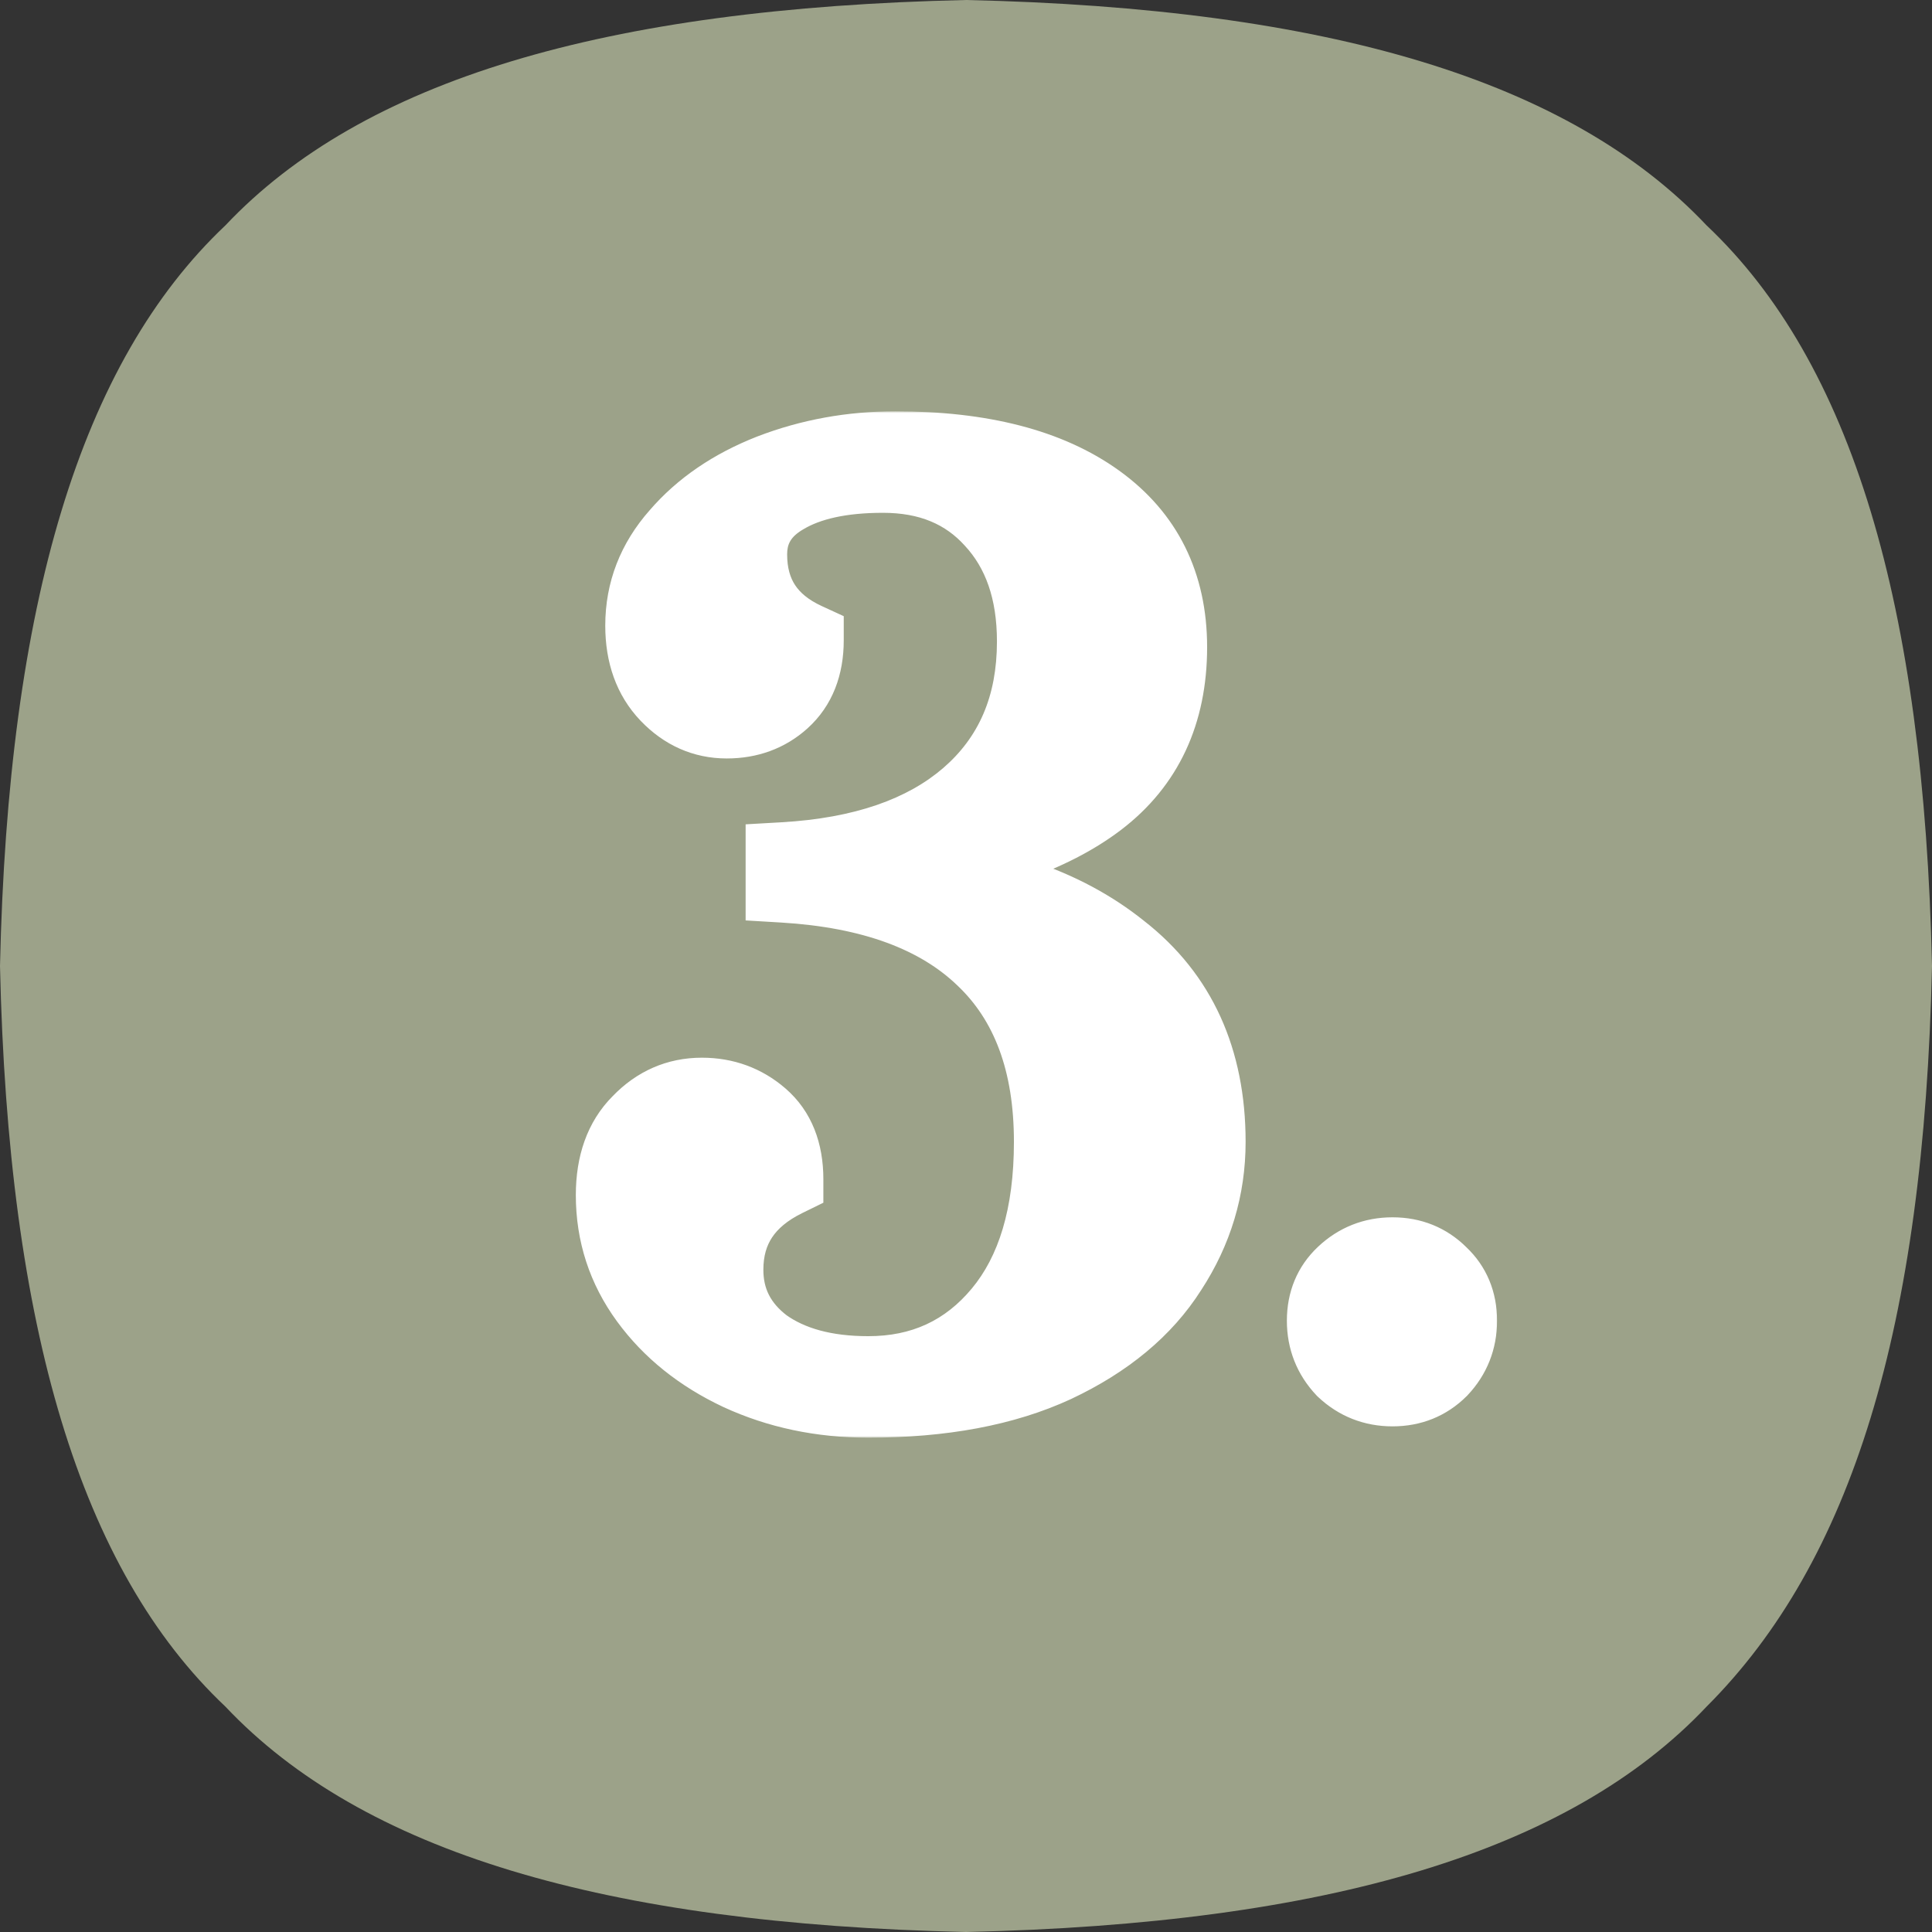
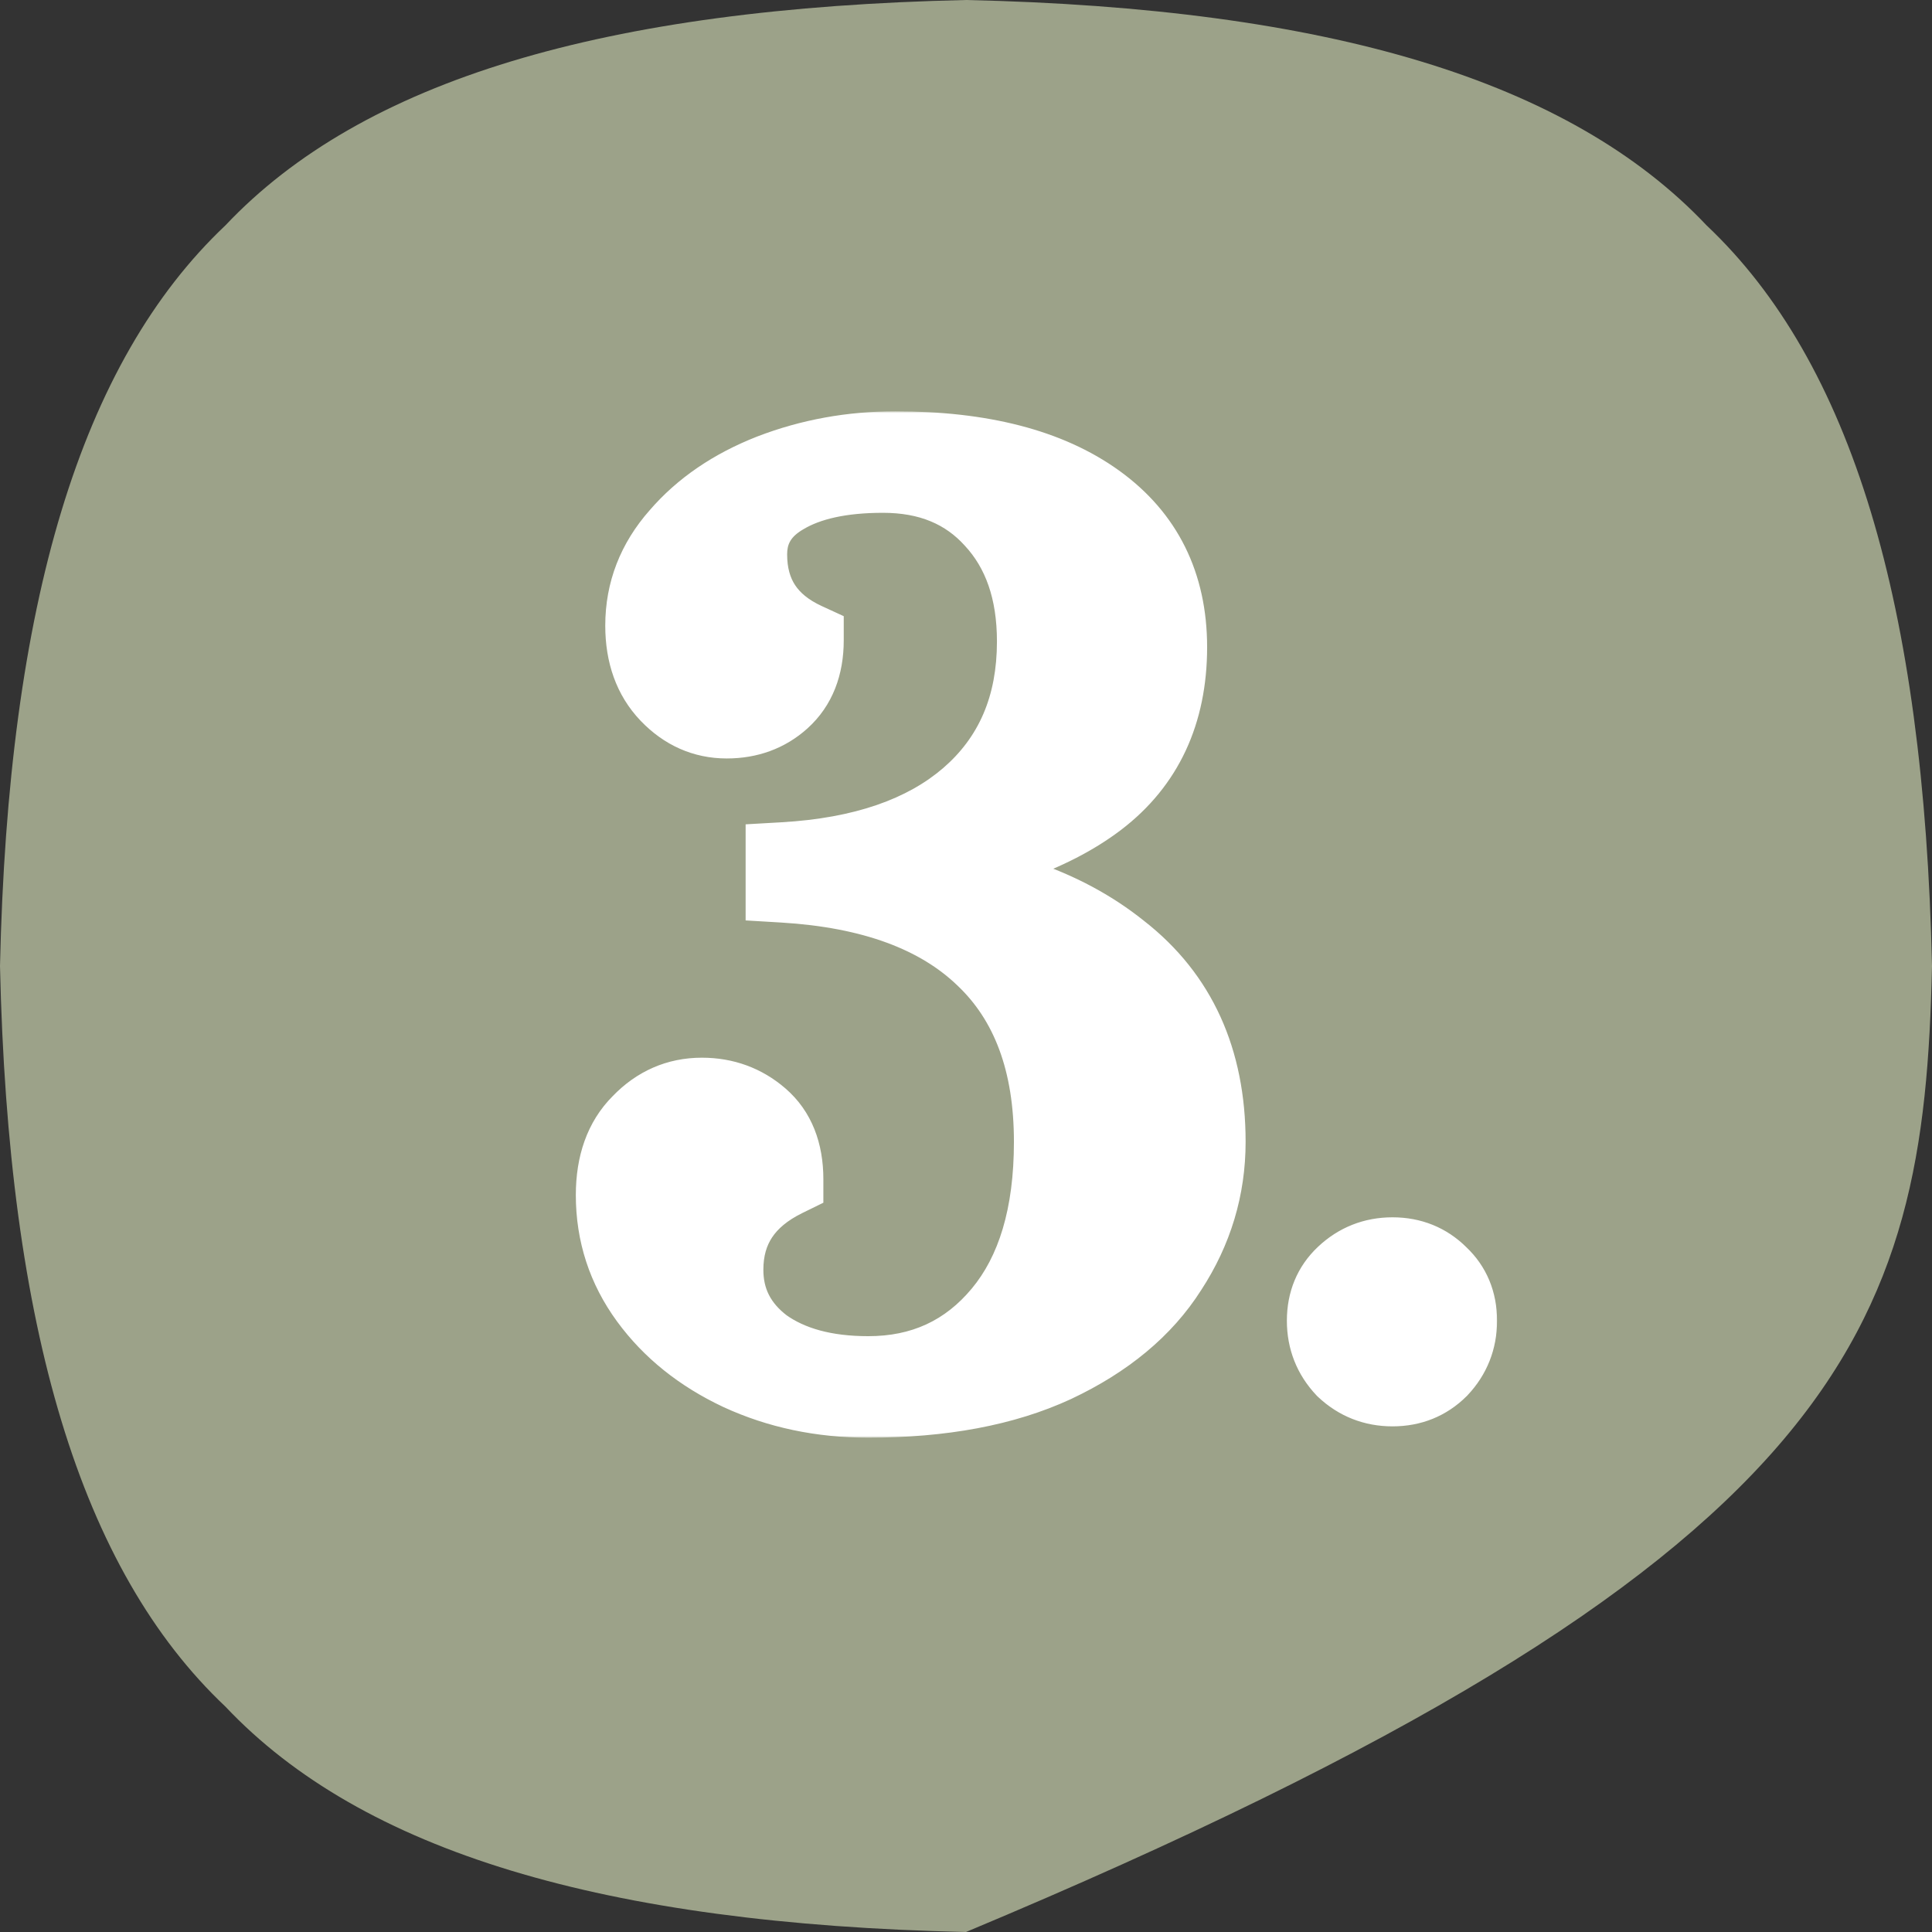
<svg xmlns="http://www.w3.org/2000/svg" width="512" height="512" viewBox="0 0 512 512" fill="none">
  <rect x="0" y="0" width="512" height="512" fill="#333333" stroke="none" />
  <g clip-path="url(#clip0_230_28)">
-     <path d="M452.267 59.733C416 21.333 352 2.133 256 0C160 2.133 96 21.333 59.733 59.733C21.333 96 2.133 160 0 256C2.133 352 21.333 416 59.733 452.267C96 490.667 160 509.867 256 512C352 509.867 416 490.667 452.267 452.267C490.667 413.867 509.867 352 512 256C509.867 160 490.667 96 452.267 59.733Z" fill="#9CA289" />
+     <path d="M452.267 59.733C416 21.333 352 2.133 256 0C160 2.133 96 21.333 59.733 59.733C21.333 96 2.133 160 0 256C2.133 352 21.333 416 59.733 452.267C96 490.667 160 509.867 256 512C490.667 413.867 509.867 352 512 256C509.867 160 490.667 96 452.267 59.733Z" fill="#9CA289" />
    <mask id="path-2-outside-1_230_28" maskUnits="userSpaceOnUse" x="152" y="109" width="245" height="272" fill="black">
      <rect fill="white" x="152" y="109" width="245" height="272" />
-       <path d="M230.1 371C217.7 371 206.3 368.6 195.9 363.8C185.7 359 177.6 352.5 171.6 344.3C165.6 336.1 162.6 326.9 162.6 316.7C162.6 308.5 164.9 302.1 169.5 297.5C174.1 292.7 179.6 290.3 186 290.3C192 290.3 197.2 292.2 201.6 296C206 299.8 208.2 305.3 208.2 312.5C197.6 317.7 192.3 325.7 192.3 336.5C192.3 344.7 195.7 351.4 202.5 356.6C209.5 361.6 218.7 364.1 230.1 364.1C244.5 364.1 256.2 358.7 265.2 347.9C274.2 337.1 278.7 322 278.7 302.6C278.7 281.6 272.7 265.4 260.7 254C248.7 242.4 231 235.9 207.6 234.5V227.9C228.6 226.7 244.9 221.1 256.5 211.1C268.3 200.9 274.2 187.2 274.2 170C274.2 156.6 270.5 145.9 263.1 137.9C255.9 129.9 246.2 125.9 234 125.9C223 125.9 214.3 127.8 207.9 131.6C201.7 135.2 198.6 140.3 198.6 146.9C198.6 157.5 203.6 165.1 213.6 169.7C213.6 176.5 211.5 181.8 207.3 185.6C203.3 189.2 198.4 191 192.6 191C186.6 191 181.4 188.7 177 184.1C172.6 179.5 170.4 173.4 170.4 165.8C170.4 156.8 173.5 148.8 179.7 141.8C185.9 134.6 194.1 129 204.3 125C214.7 121 225.7 119 237.3 119C260.1 119 277.9 123.6 290.7 132.8C303.5 142 309.9 154.9 309.9 171.5C309.9 188.9 303.6 202.4 291 212C278.6 221.4 260.5 227.7 236.7 230.9V231.8C261.7 233 281.8 239.7 297 251.9C312.4 263.9 320.1 280.8 320.1 302.6C320.1 314.8 316.7 326.1 309.9 336.5C303.3 346.9 293.2 355.3 279.6 361.7C266.2 367.9 249.7 371 230.1 371ZM369.035 368C364.035 368 359.735 366.3 356.135 362.9C352.735 359.3 351.035 355 351.035 350C351.035 345 352.735 340.9 356.135 337.7C359.735 334.3 364.035 332.6 369.035 332.6C374.035 332.6 378.235 334.3 381.635 337.7C385.035 340.9 386.735 345 386.735 350C386.735 355 385.035 359.3 381.635 362.9C378.235 366.3 374.035 368 369.035 368Z" />
    </mask>
    <path d="M230.1 371C217.7 371 206.3 368.6 195.9 363.8C185.7 359 177.6 352.5 171.6 344.3C165.6 336.1 162.6 326.9 162.6 316.7C162.6 308.5 164.9 302.1 169.5 297.5C174.1 292.7 179.6 290.3 186 290.3C192 290.3 197.2 292.2 201.6 296C206 299.8 208.2 305.3 208.2 312.5C197.6 317.7 192.3 325.7 192.3 336.5C192.3 344.7 195.7 351.4 202.5 356.6C209.5 361.6 218.7 364.1 230.1 364.1C244.5 364.1 256.2 358.7 265.2 347.9C274.2 337.1 278.7 322 278.7 302.6C278.7 281.6 272.7 265.4 260.7 254C248.7 242.4 231 235.9 207.6 234.5V227.9C228.6 226.7 244.9 221.1 256.5 211.1C268.3 200.9 274.2 187.2 274.2 170C274.2 156.6 270.5 145.9 263.1 137.9C255.9 129.9 246.2 125.9 234 125.9C223 125.9 214.3 127.8 207.9 131.6C201.7 135.2 198.6 140.3 198.6 146.9C198.6 157.5 203.6 165.1 213.6 169.7C213.6 176.5 211.5 181.8 207.3 185.6C203.3 189.2 198.4 191 192.6 191C186.6 191 181.4 188.7 177 184.1C172.6 179.5 170.4 173.4 170.4 165.8C170.4 156.8 173.5 148.8 179.7 141.8C185.9 134.6 194.1 129 204.3 125C214.7 121 225.7 119 237.3 119C260.1 119 277.9 123.6 290.7 132.8C303.5 142 309.9 154.9 309.9 171.5C309.9 188.9 303.6 202.4 291 212C278.6 221.4 260.5 227.7 236.7 230.9V231.8C261.7 233 281.8 239.7 297 251.9C312.4 263.9 320.1 280.8 320.1 302.6C320.1 314.8 316.7 326.1 309.9 336.5C303.3 346.9 293.2 355.3 279.6 361.7C266.2 367.9 249.7 371 230.1 371ZM369.035 368C364.035 368 359.735 366.3 356.135 362.9C352.735 359.3 351.035 355 351.035 350C351.035 345 352.735 340.9 356.135 337.7C359.735 334.3 364.035 332.6 369.035 332.6C374.035 332.6 378.235 334.3 381.635 337.7C385.035 340.9 386.735 345 386.735 350C386.735 355 385.035 359.3 381.635 362.9C378.235 366.3 374.035 368 369.035 368Z" fill="white" />
    <path d="M195.9 363.8L191.642 372.848L191.676 372.864L191.709 372.88L195.9 363.8ZM171.6 344.3L179.67 338.395L179.67 338.395L171.6 344.3ZM169.5 297.5L176.571 304.571L176.646 304.496L176.72 304.419L169.5 297.5ZM201.6 296L195.064 303.568L195.064 303.568L201.6 296ZM208.2 312.5L212.604 321.478L218.2 318.733V312.5H208.2ZM202.5 356.6L196.426 364.544L196.555 364.643L196.688 364.737L202.5 356.6ZM265.2 347.9L257.518 341.498L257.518 341.498L265.2 347.9ZM260.7 254L253.75 261.19L253.781 261.22L253.813 261.25L260.7 254ZM207.6 234.5H197.6V243.92L207.003 244.482L207.6 234.5ZM207.6 227.9L207.03 217.916L197.6 218.455V227.9H207.6ZM256.5 211.1L263.029 218.674L263.04 218.665L256.5 211.1ZM263.1 137.9L255.667 144.59L255.713 144.64L255.759 144.69L263.1 137.9ZM207.9 131.6L212.921 140.248L212.963 140.223L213.005 140.199L207.9 131.6ZM213.6 169.7H223.6V163.293L217.779 160.615L213.6 169.7ZM207.3 185.6L213.99 193.033L213.999 193.024L214.009 193.015L207.3 185.6ZM179.7 141.8L187.186 148.43L187.232 148.378L187.278 148.325L179.7 141.8ZM204.3 125L200.71 115.667L200.68 115.678L200.649 115.69L204.3 125ZM290.7 132.8L284.864 140.92L284.864 140.92L290.7 132.8ZM291 212L297.041 219.969L297.051 219.962L297.06 219.954L291 212ZM236.7 230.9L235.367 220.989L226.7 222.155V230.9H236.7ZM236.7 231.8H226.7V241.332L236.221 241.788L236.7 231.8ZM297 251.9L290.741 259.699L290.797 259.744L290.854 259.788L297 251.9ZM309.9 336.5L301.53 331.028L301.493 331.084L301.457 331.142L309.9 336.5ZM279.6 361.7L283.799 370.776L283.829 370.762L283.858 370.748L279.6 361.7ZM230.1 361C219.026 361 209.071 358.865 200.091 354.72L191.709 372.88C203.529 378.335 216.374 381 230.1 381V361ZM200.158 354.752C191.303 350.585 184.578 345.102 179.67 338.395L163.53 350.205C170.622 359.898 180.097 367.415 191.642 372.848L200.158 354.752ZM179.67 338.395C174.929 331.916 172.6 324.786 172.6 316.7H152.6C152.6 329.014 156.271 340.284 163.53 350.205L179.67 338.395ZM172.6 316.7C172.6 310.424 174.305 306.837 176.571 304.571L162.429 290.429C155.495 297.363 152.6 306.576 152.6 316.7H172.6ZM176.72 304.419C179.516 301.501 182.443 300.3 186 300.3V280.3C176.757 280.3 168.684 283.899 162.28 290.581L176.72 304.419ZM186 300.3C189.684 300.3 192.543 301.391 195.064 303.568L208.136 288.432C201.857 283.009 194.316 280.3 186 280.3V300.3ZM195.064 303.568C196.753 305.027 198.2 307.454 198.2 312.5H218.2C218.2 303.146 215.247 294.573 208.136 288.432L195.064 303.568ZM203.796 303.522C197.267 306.725 191.772 311.091 187.939 316.877C184.071 322.715 182.3 329.39 182.3 336.5H202.3C202.3 332.81 203.179 330.085 204.612 327.923C206.078 325.709 208.533 323.475 212.604 321.478L203.796 303.522ZM182.3 336.5C182.3 347.971 187.278 357.549 196.426 364.544L208.575 348.656C204.122 345.251 202.3 341.429 202.3 336.5H182.3ZM196.688 364.737C205.858 371.288 217.287 374.1 230.1 374.1V354.1C220.113 354.1 213.142 351.912 208.312 348.463L196.688 364.737ZM230.1 374.1C247.385 374.1 261.93 367.445 272.882 354.302L257.518 341.498C250.47 349.955 241.615 354.1 230.1 354.1V374.1ZM272.882 354.302C283.862 341.126 288.7 323.456 288.7 302.6H268.7C268.7 320.544 264.538 333.074 257.518 341.498L272.882 354.302ZM288.7 302.6C288.7 279.639 282.077 260.515 267.587 246.75L253.813 261.25C263.323 270.285 268.7 283.561 268.7 302.6H288.7ZM267.65 246.81C253.352 232.989 233.025 226.003 208.197 224.518L207.003 244.482C228.975 245.797 244.048 251.811 253.75 261.19L267.65 246.81ZM217.6 234.5V227.9H197.6V234.5H217.6ZM208.17 237.884C230.559 236.604 249.238 230.563 263.029 218.674L249.971 203.526C240.562 211.637 226.641 216.796 207.03 217.916L208.17 237.884ZM263.04 218.665C277.279 206.357 284.2 189.769 284.2 170H264.2C264.2 184.631 259.321 195.443 249.96 203.535L263.04 218.665ZM284.2 170C284.2 154.689 279.922 141.359 270.441 131.11L255.759 144.69C261.078 150.441 264.2 158.511 264.2 170H284.2ZM270.533 131.21C261.173 120.81 248.615 115.9 234 115.9V135.9C243.785 135.9 250.627 138.99 255.667 144.59L270.533 131.21ZM234 115.9C222.005 115.9 211.308 117.947 202.795 123.001L213.005 140.199C217.292 137.653 223.995 135.9 234 135.9V115.9ZM202.879 122.952C193.92 128.154 188.6 136.378 188.6 146.9H208.6C208.6 144.222 209.48 142.246 212.921 140.248L202.879 122.952ZM188.6 146.9C188.6 153.823 190.254 160.359 193.996 166.046C197.722 171.71 203.08 175.868 209.421 178.785L217.779 160.615C214.12 158.932 211.978 156.99 210.704 155.054C209.446 153.141 208.6 150.577 208.6 146.9H188.6ZM203.6 169.7C203.6 174.291 202.278 176.658 200.591 178.185L214.009 193.015C220.722 186.942 223.6 178.709 223.6 169.7H203.6ZM200.61 178.167C198.596 179.98 196.139 181 192.6 181V201C200.661 201 208.004 198.42 213.99 193.033L200.61 178.167ZM192.6 181C189.51 181 186.868 179.95 184.226 177.188L169.774 191.012C175.932 197.45 183.69 201 192.6 201V181ZM184.226 177.188C181.943 174.8 180.4 171.356 180.4 165.8H160.4C160.4 175.443 163.257 184.199 169.774 191.012L184.226 177.188ZM180.4 165.8C180.4 159.345 182.536 153.68 187.186 148.43L172.214 135.17C164.464 143.92 160.4 154.255 160.4 165.8H180.4ZM187.278 148.325C192.263 142.536 199.034 137.807 207.951 134.31L200.649 115.69C189.166 120.193 179.537 126.664 172.122 135.275L187.278 148.325ZM207.89 134.333C217.097 130.792 226.876 129 237.3 129V109C224.524 109 212.303 111.208 200.71 115.667L207.89 134.333ZM237.3 129C258.902 129 274.371 133.378 284.864 140.92L296.536 124.68C281.429 113.822 261.298 109 237.3 109V129ZM284.864 140.92C294.89 148.127 299.9 157.918 299.9 171.5H319.9C319.9 151.882 312.11 135.873 296.536 124.68L284.864 140.92ZM299.9 171.5C299.9 186.133 294.789 196.542 284.94 204.046L297.06 219.954C312.411 208.258 319.9 191.667 319.9 171.5H299.9ZM284.959 204.031C274.486 211.97 258.306 217.905 235.367 220.989L238.033 240.811C262.694 237.495 282.714 230.83 297.041 219.969L284.959 204.031ZM226.7 230.9V231.8H246.7V230.9H226.7ZM236.221 241.788C259.712 242.916 277.602 249.153 290.741 259.699L303.259 244.101C285.998 230.247 263.688 223.084 237.179 221.811L236.221 241.788ZM290.854 259.788C303.516 269.655 310.1 283.472 310.1 302.6H330.1C330.1 278.128 321.284 258.145 303.146 244.012L290.854 259.788ZM310.1 302.6C310.1 312.818 307.287 322.222 301.53 331.028L318.27 341.972C326.113 329.978 330.1 316.782 330.1 302.6H310.1ZM301.457 331.142C296.077 339.619 287.605 346.881 275.342 352.652L283.858 370.748C298.795 363.719 310.523 354.181 318.343 341.858L301.457 331.142ZM275.401 352.624C263.674 358.05 248.702 361 230.1 361V381C250.698 381 268.726 377.75 283.799 370.776L275.401 352.624ZM356.135 362.9L348.865 369.766L349.061 369.974L349.269 370.17L356.135 362.9ZM356.135 337.7L362.989 344.982L362.995 344.976L363.001 344.97L356.135 337.7ZM381.635 337.7L374.564 344.771L374.671 344.878L374.782 344.982L381.635 337.7ZM381.635 362.9L388.706 369.971L388.807 369.87L388.905 369.766L381.635 362.9ZM369.035 358C366.561 358 364.725 357.258 363.001 355.63L349.269 370.17C354.745 375.342 361.51 378 369.035 378V358ZM363.405 356.034C361.777 354.31 361.035 352.474 361.035 350H341.035C341.035 357.526 343.693 364.29 348.865 369.766L363.405 356.034ZM361.035 350C361.035 347.539 361.75 346.148 362.989 344.982L349.282 330.418C343.72 335.652 341.035 342.461 341.035 350H361.035ZM363.001 344.97C364.725 343.342 366.561 342.6 369.035 342.6V322.6C361.51 322.6 354.745 325.258 349.269 330.43L363.001 344.97ZM369.035 342.6C371.501 342.6 373.121 343.328 374.564 344.771L388.706 330.629C383.349 325.272 376.569 322.6 369.035 322.6V342.6ZM374.782 344.982C376.02 346.148 376.735 347.539 376.735 350H396.735C396.735 342.461 394.05 335.652 388.489 330.418L374.782 344.982ZM376.735 350C376.735 352.474 375.993 354.31 374.365 356.034L388.905 369.766C394.077 364.29 396.735 357.526 396.735 350H376.735ZM374.564 355.829C373.121 357.272 371.501 358 369.035 358V378C376.569 378 383.349 375.328 388.706 369.971L374.564 355.829Z" fill="white" mask="url(#path-2-outside-1_230_28)" />
  </g>
  <defs>
    <clipPath id="clip0_230_28">
      <rect width="512" height="512" fill="white" />
    </clipPath>
  </defs>
</svg>